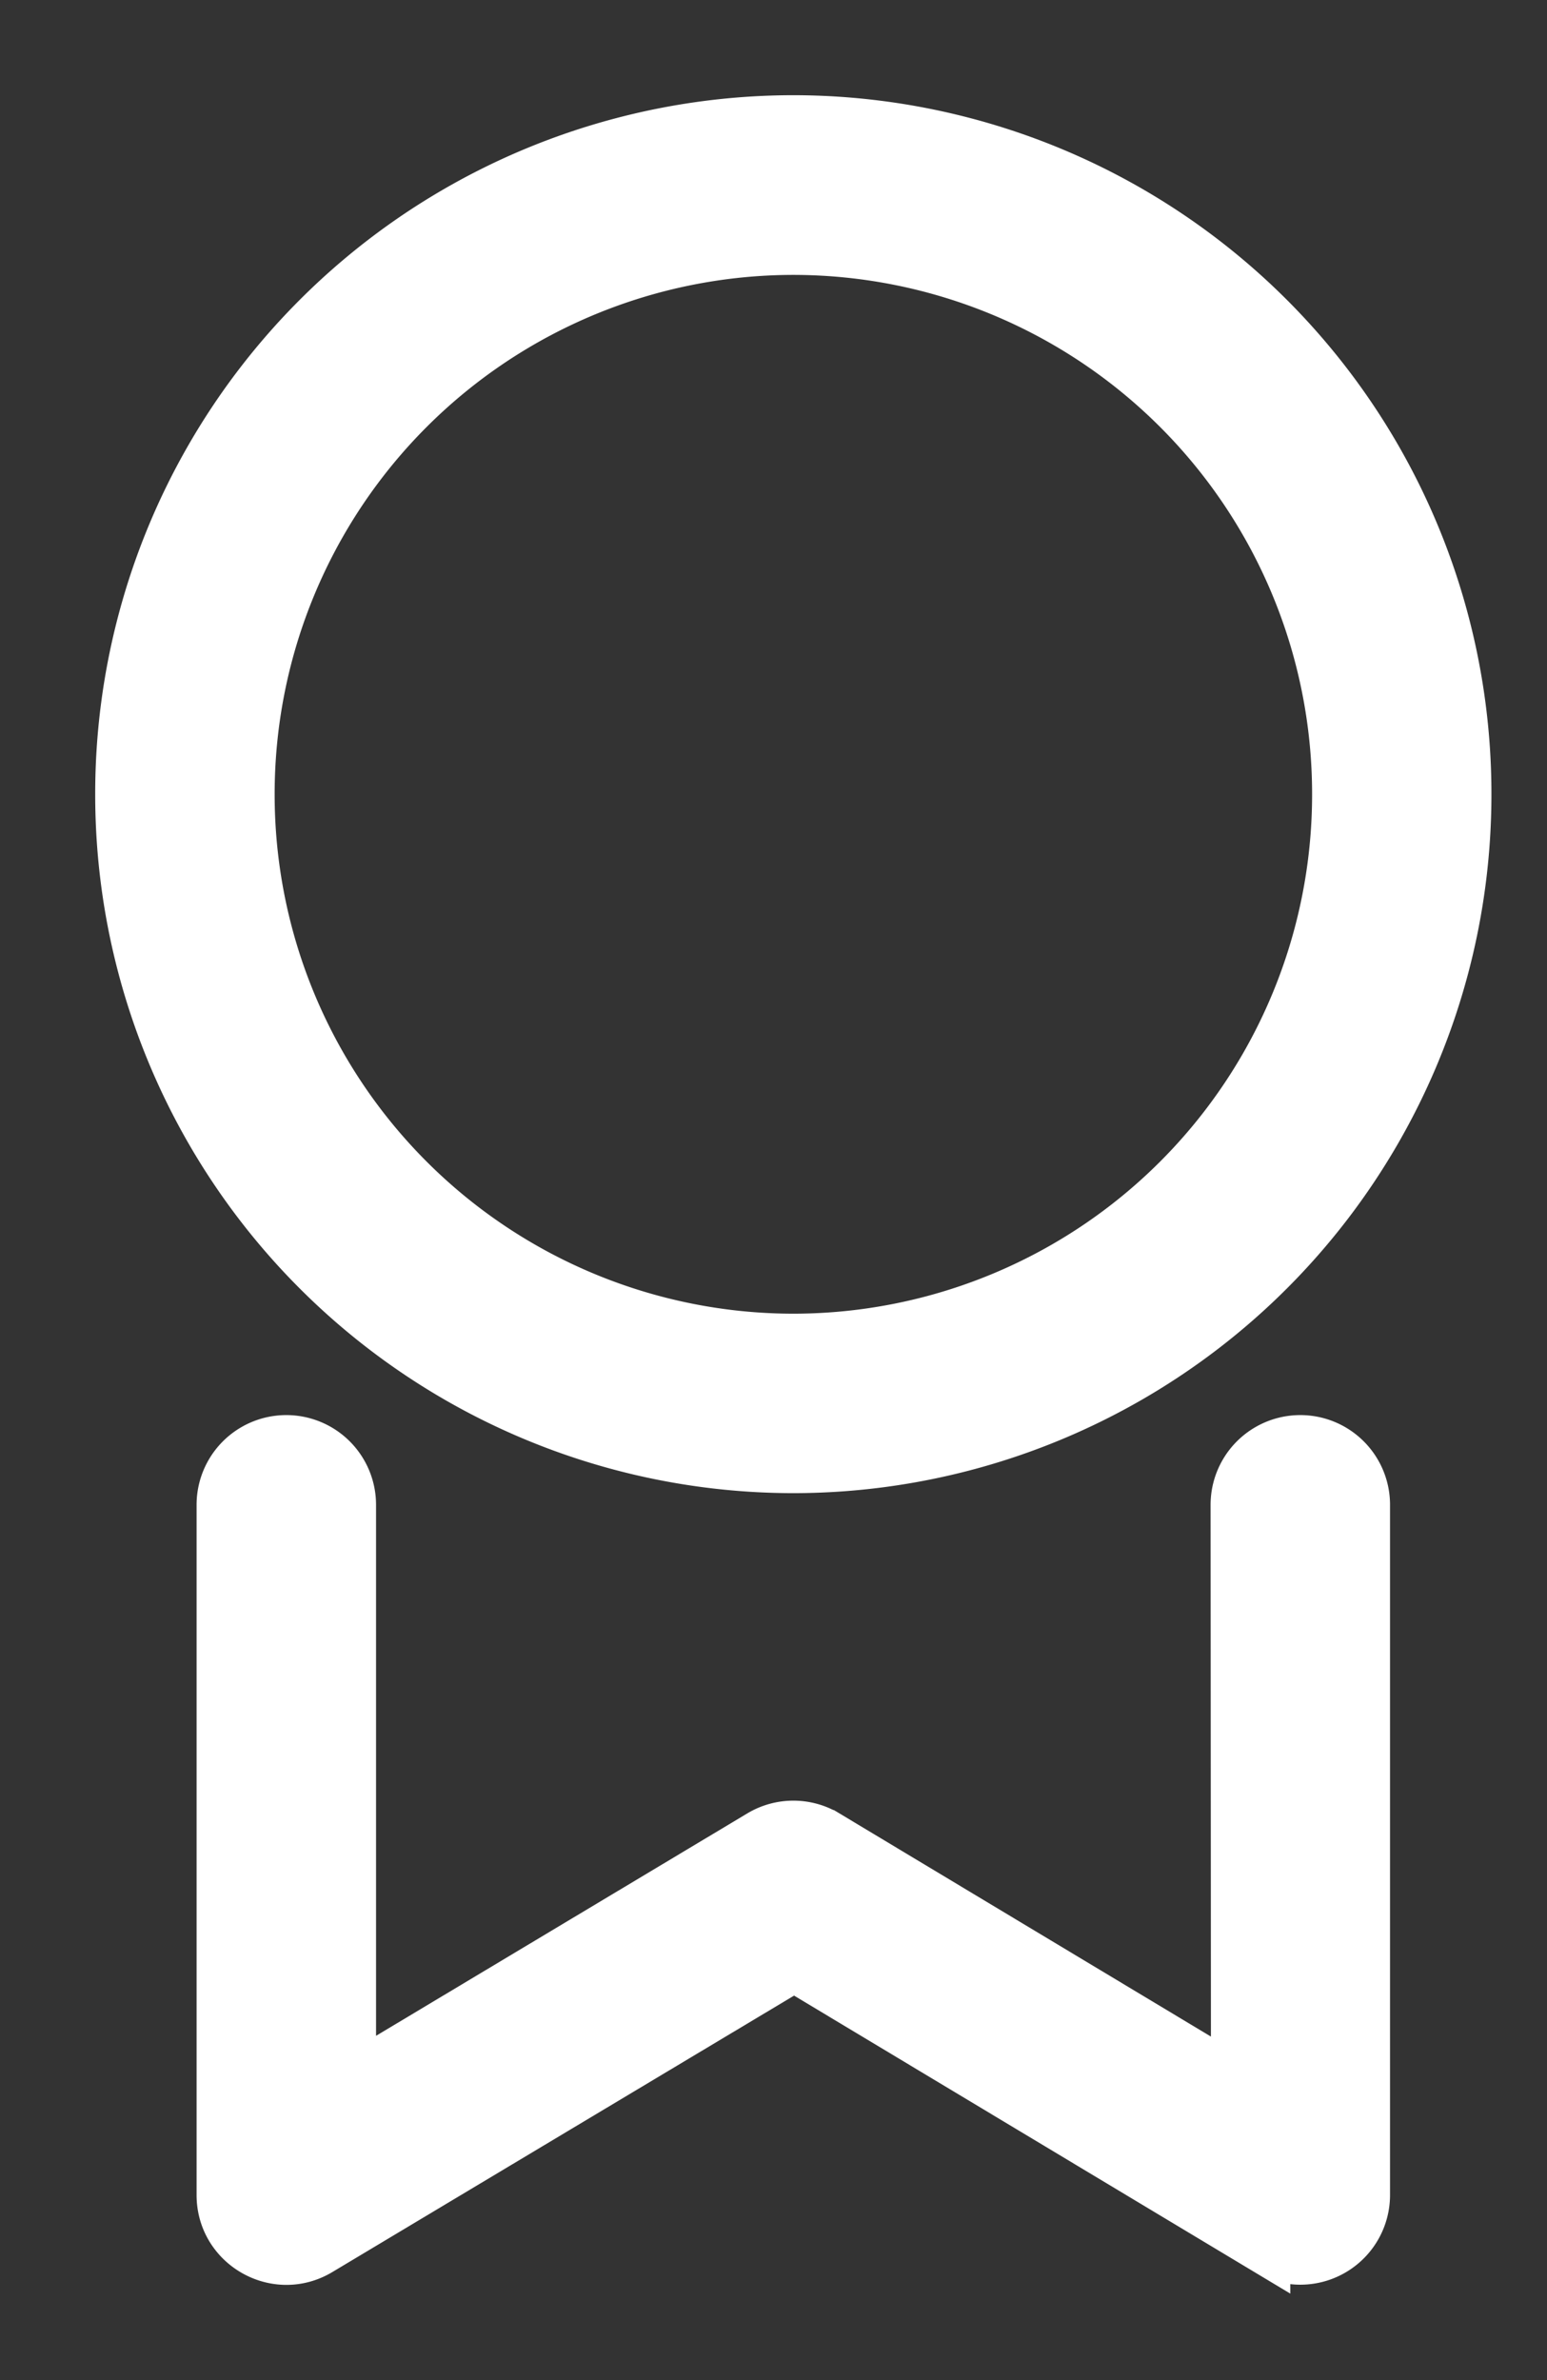
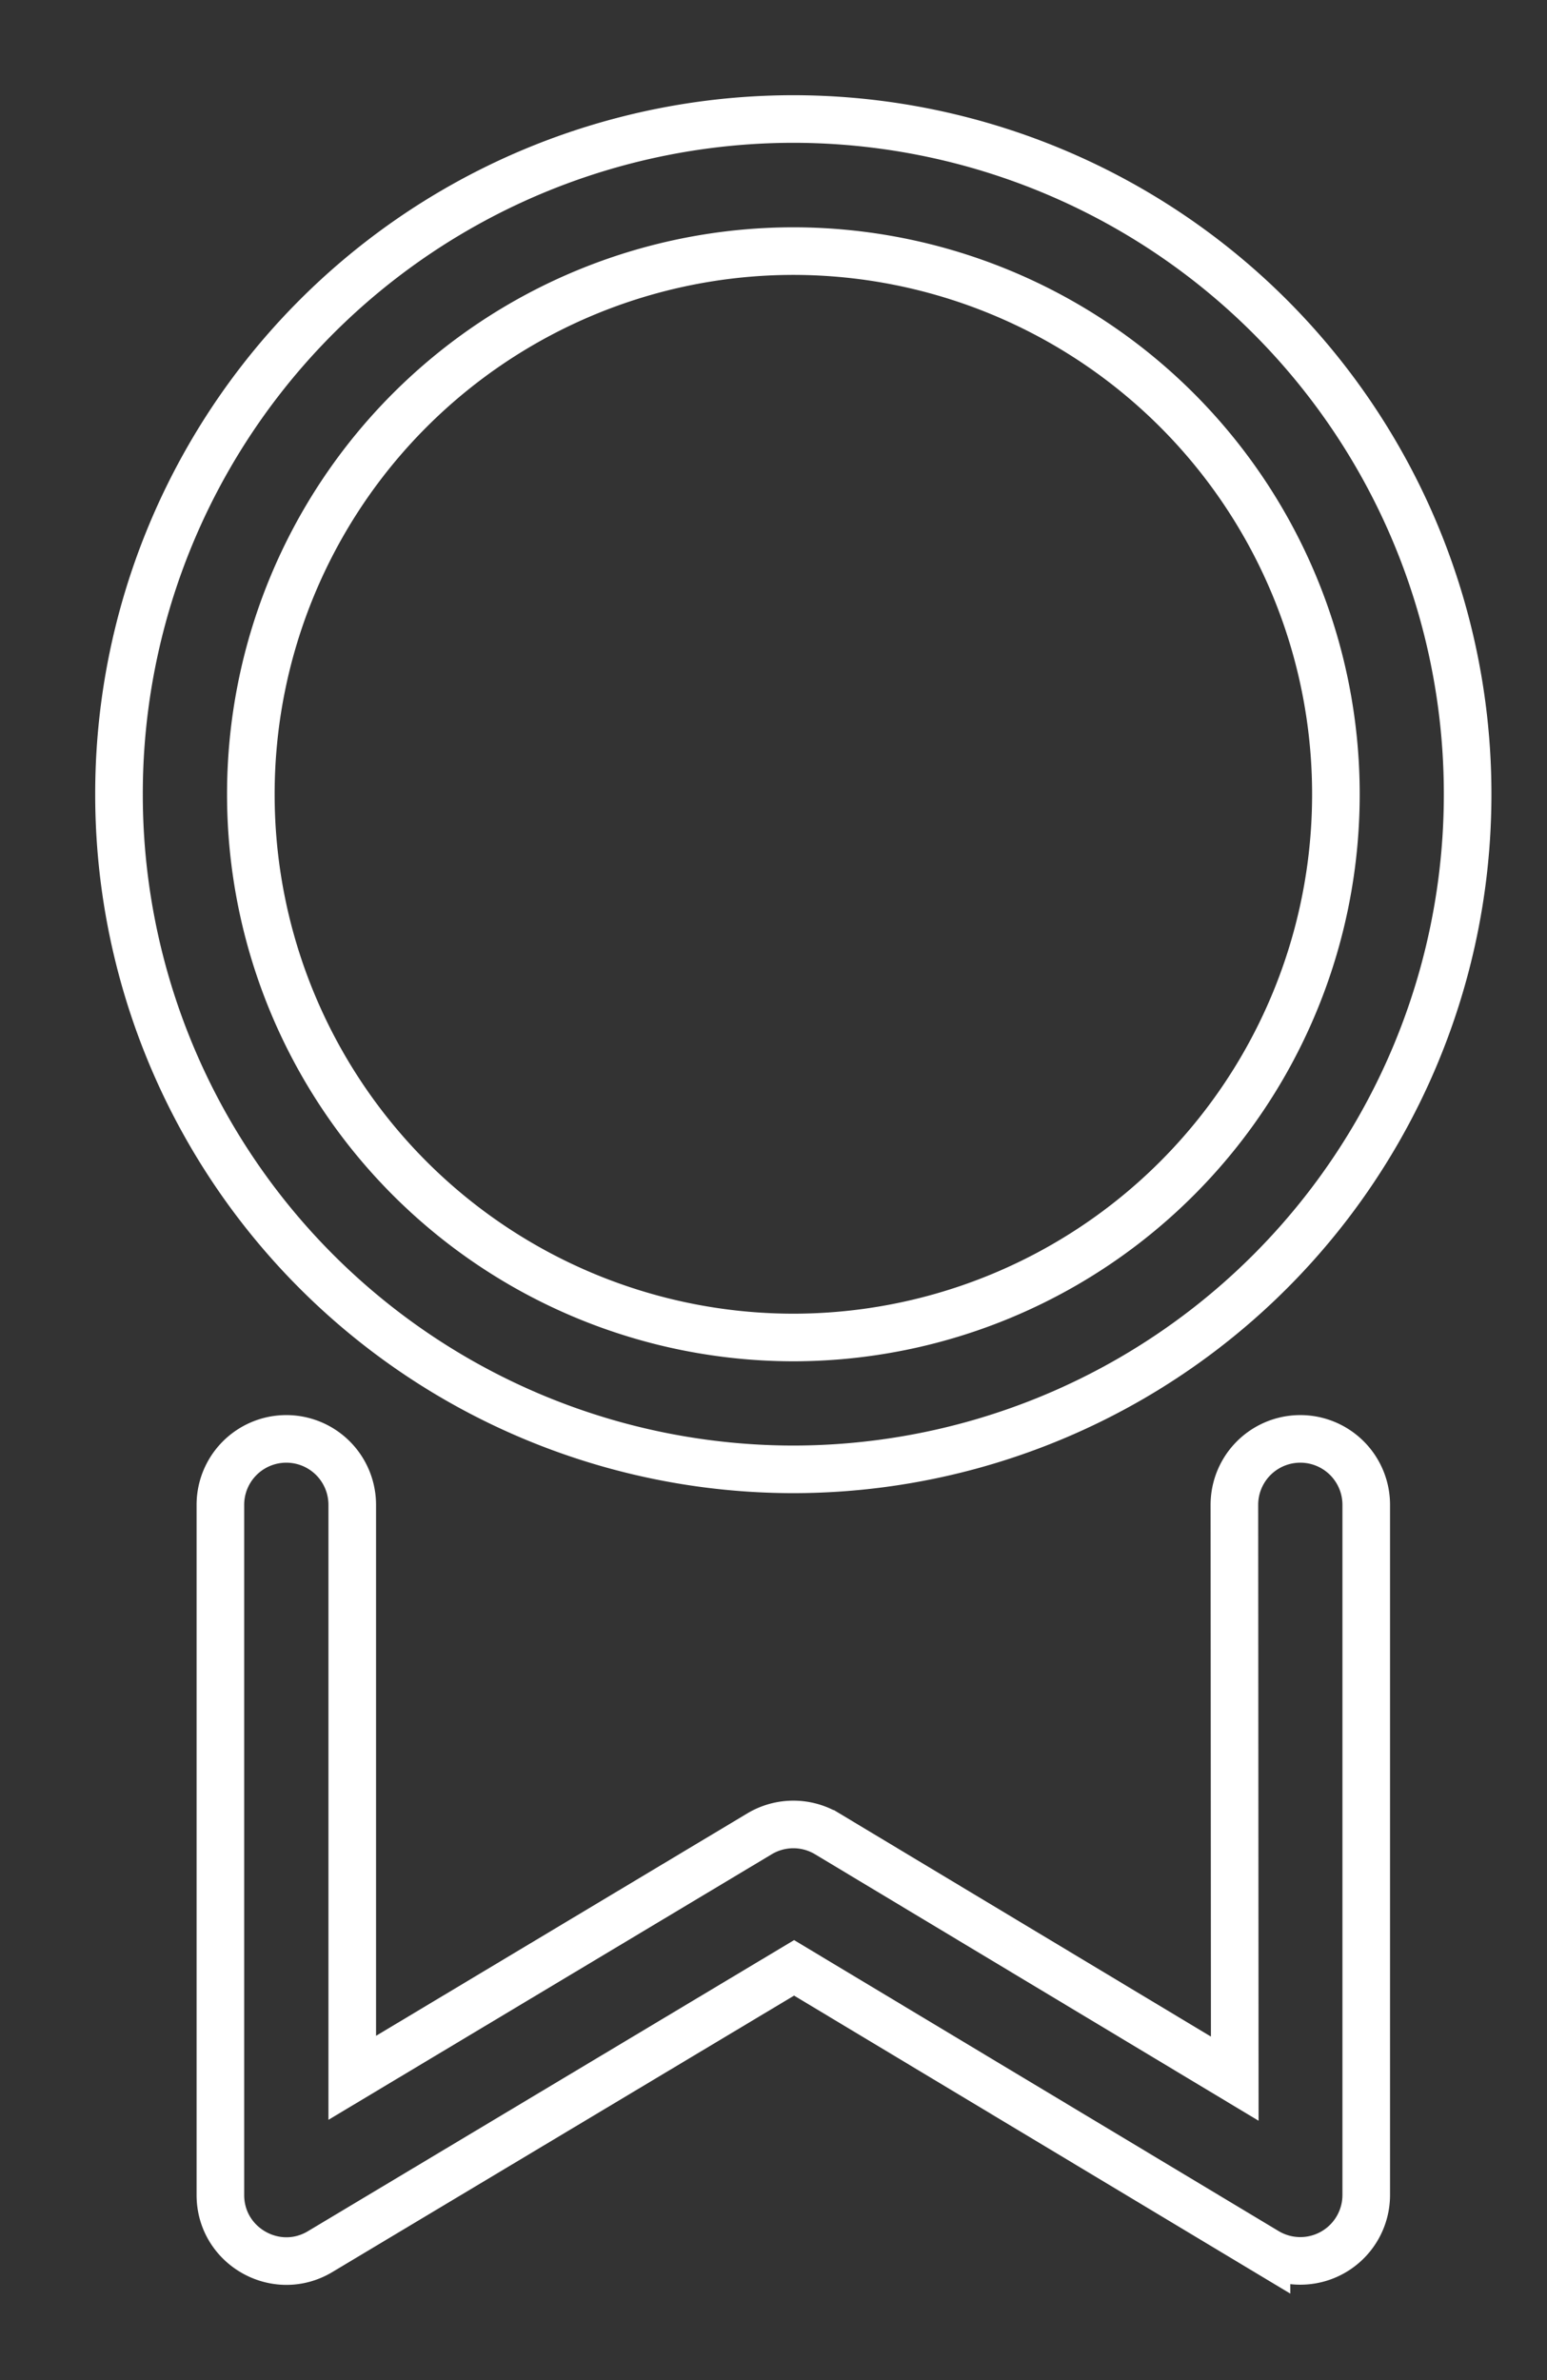
<svg xmlns="http://www.w3.org/2000/svg" width="13" height="20" viewBox="0 0 13 20">
  <rect x="0" y="0" width="13" height="20" fill="#333333" stroke="none" />
  <g>
    <g>
-       <path fill="#fff" d="M2.108 6.673A4.562 4.562 0 0 1 6.667 2.11a4.562 4.562 0 0 1 4.559 4.564 4.562 4.562 0 0 1-4.56 4.565 4.562 4.562 0 0 1-4.558-4.565zm-.256 11.772c0 .43.47.697.839.475l3.982-2.384 3.97 2.384a.554.554 0 0 0 .838-.475v-5.8a.554.554 0 1 0-1.108 0l.003 4.822-3.424-2.057a.553.553 0 0 0-.57 0L2.96 17.46v-4.815a.554.554 0 1 0-1.108 0zM12.333 6.673A5.67 5.67 0 0 0 6.667 1 5.67 5.67 0 0 0 1 6.673a5.67 5.67 0 0 0 5.667 5.674 5.67 5.67 0 0 0 5.666-5.674z" />
      <path fill="none" stroke="#fff" stroke-miterlimit="50" stroke-width=".4" d="M2.108 6.673A4.562 4.562 0 0 1 6.667 2.11a4.562 4.562 0 0 1 4.559 4.564 4.562 4.562 0 0 1-4.56 4.565 4.562 4.562 0 0 1-4.558-4.565zm-.256 11.772c0 .43.47.697.839.475l3.982-2.384 3.97 2.384a.554.554 0 0 0 .838-.475v-5.8a.554.554 0 1 0-1.108 0l.003 4.822-3.424-2.057a.553.553 0 0 0-.57 0L2.96 17.46v-4.815a.554.554 0 1 0-1.108 0zM12.333 6.673A5.67 5.67 0 0 0 6.667 1 5.67 5.67 0 0 0 1 6.673a5.67 5.67 0 0 0 5.667 5.674 5.67 5.67 0 0 0 5.666-5.674z" />
    </g>
  </g>
</svg>